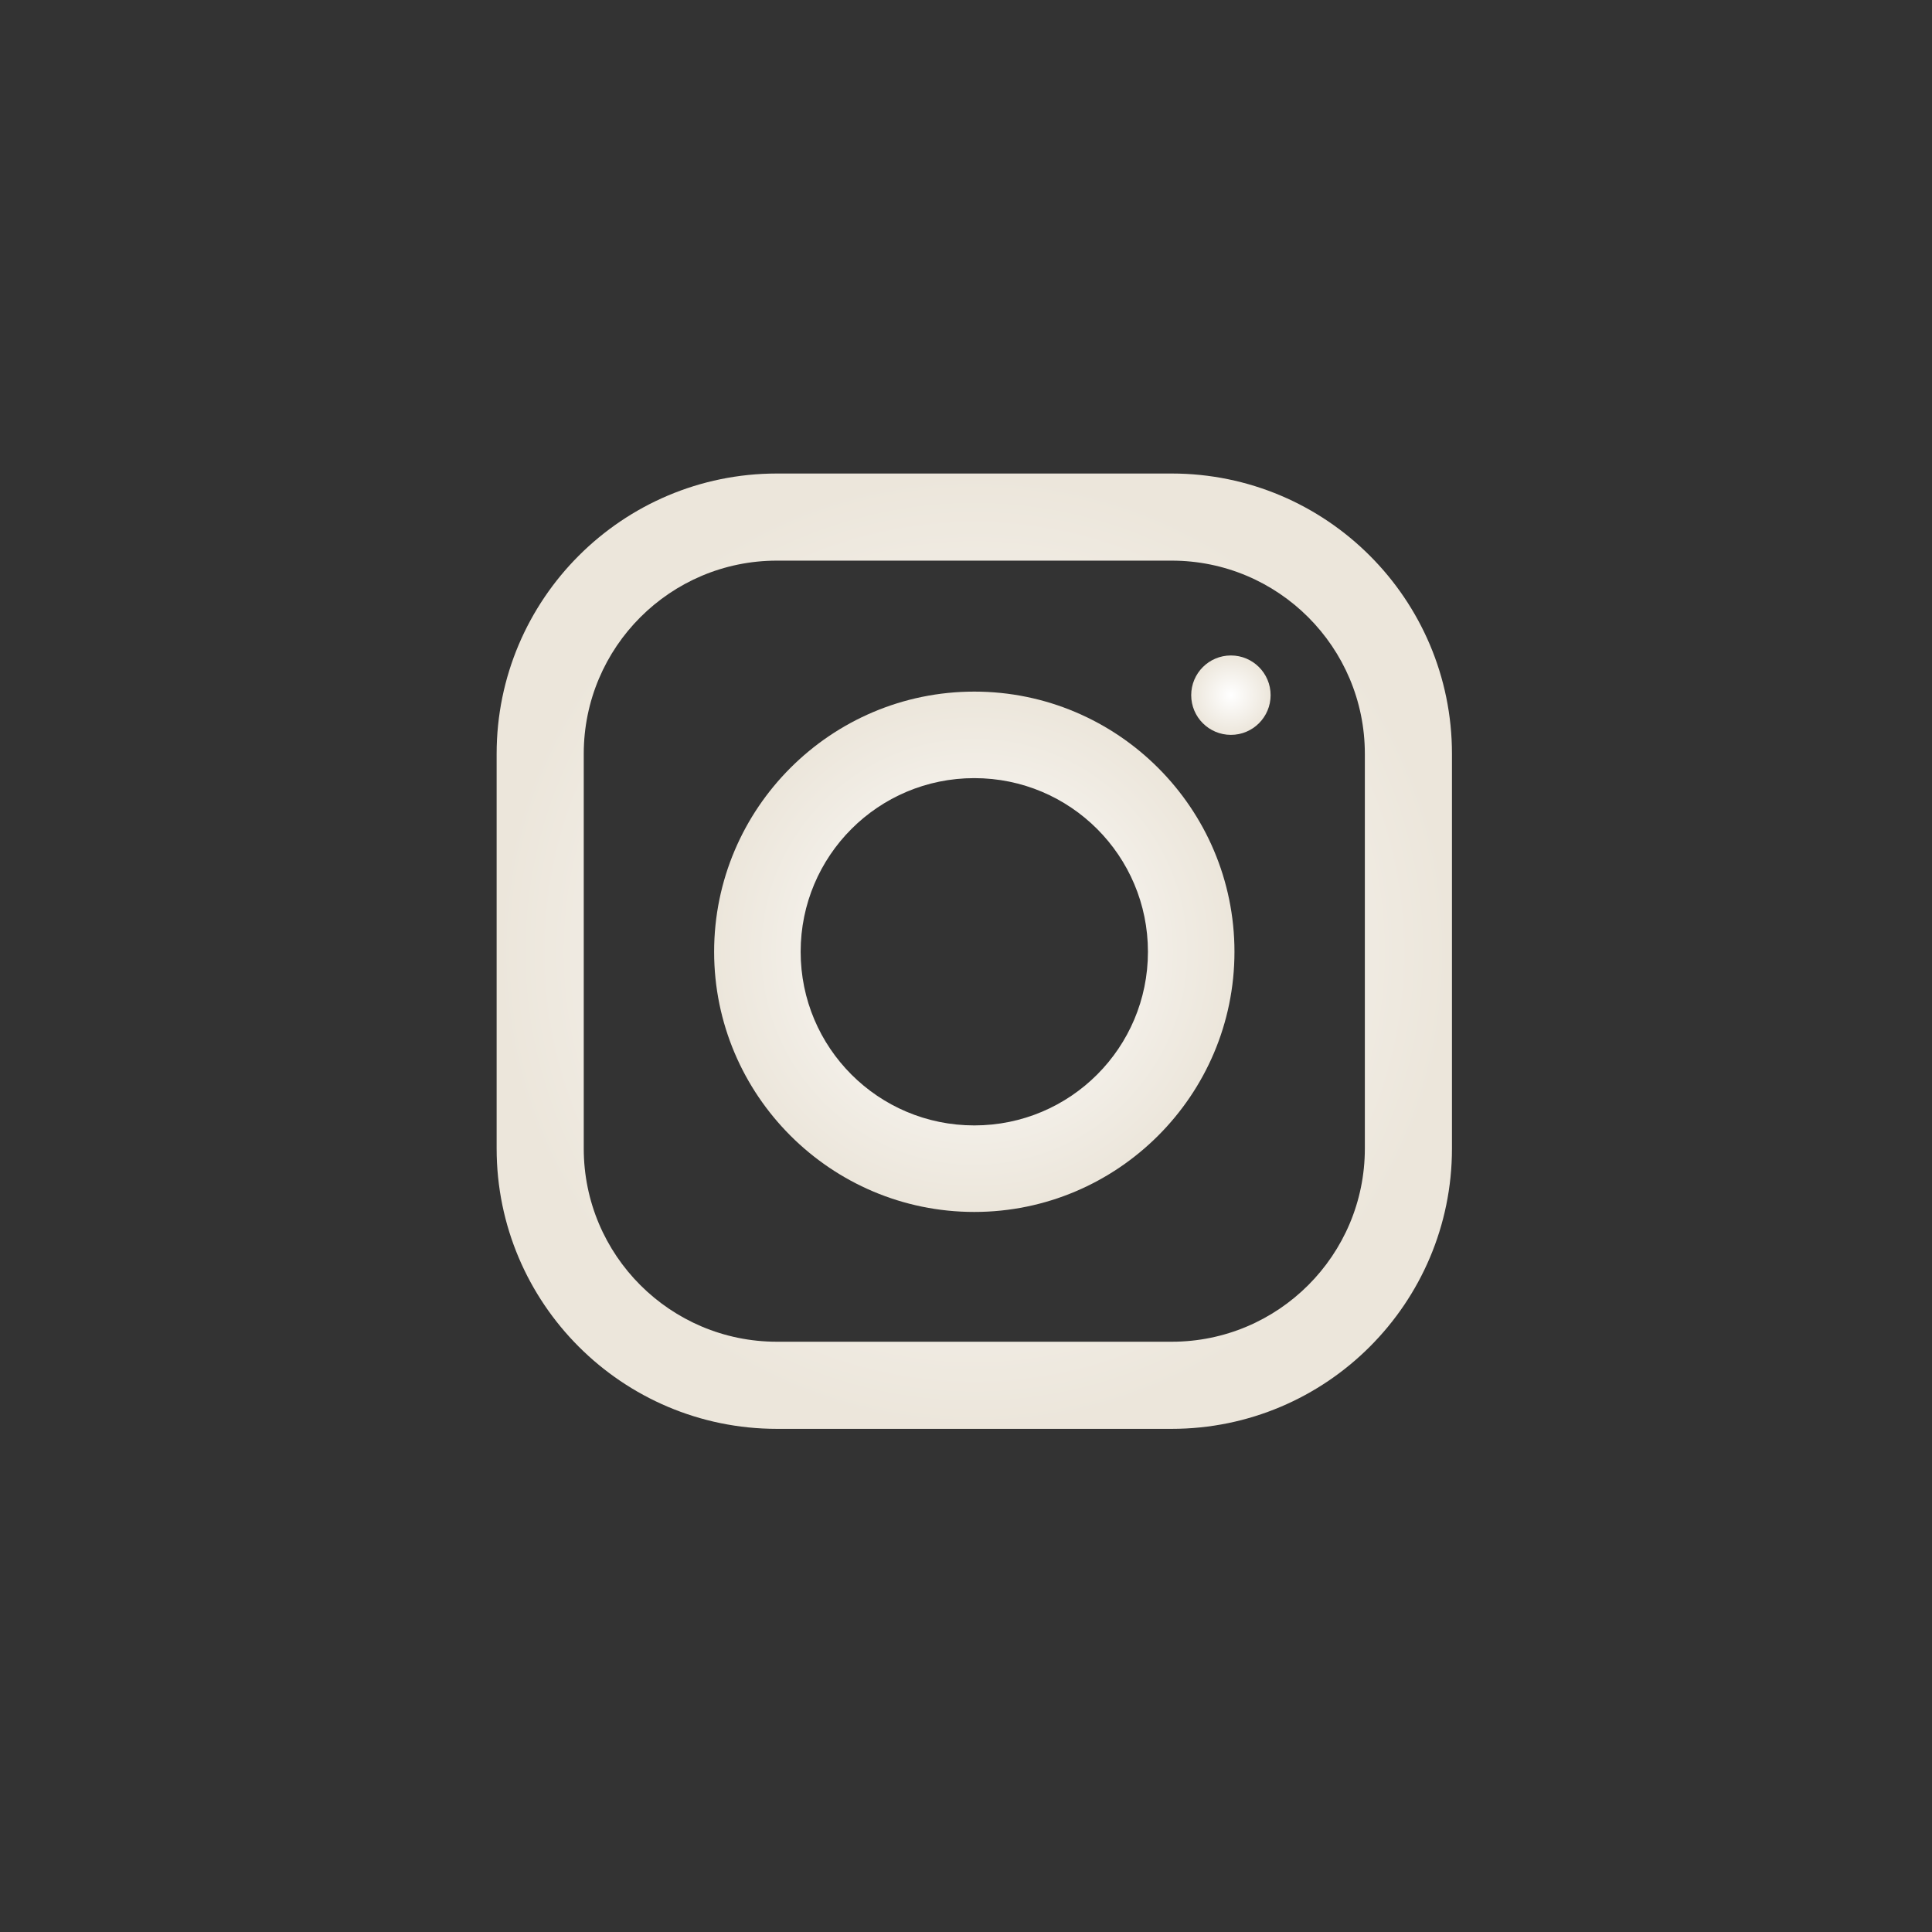
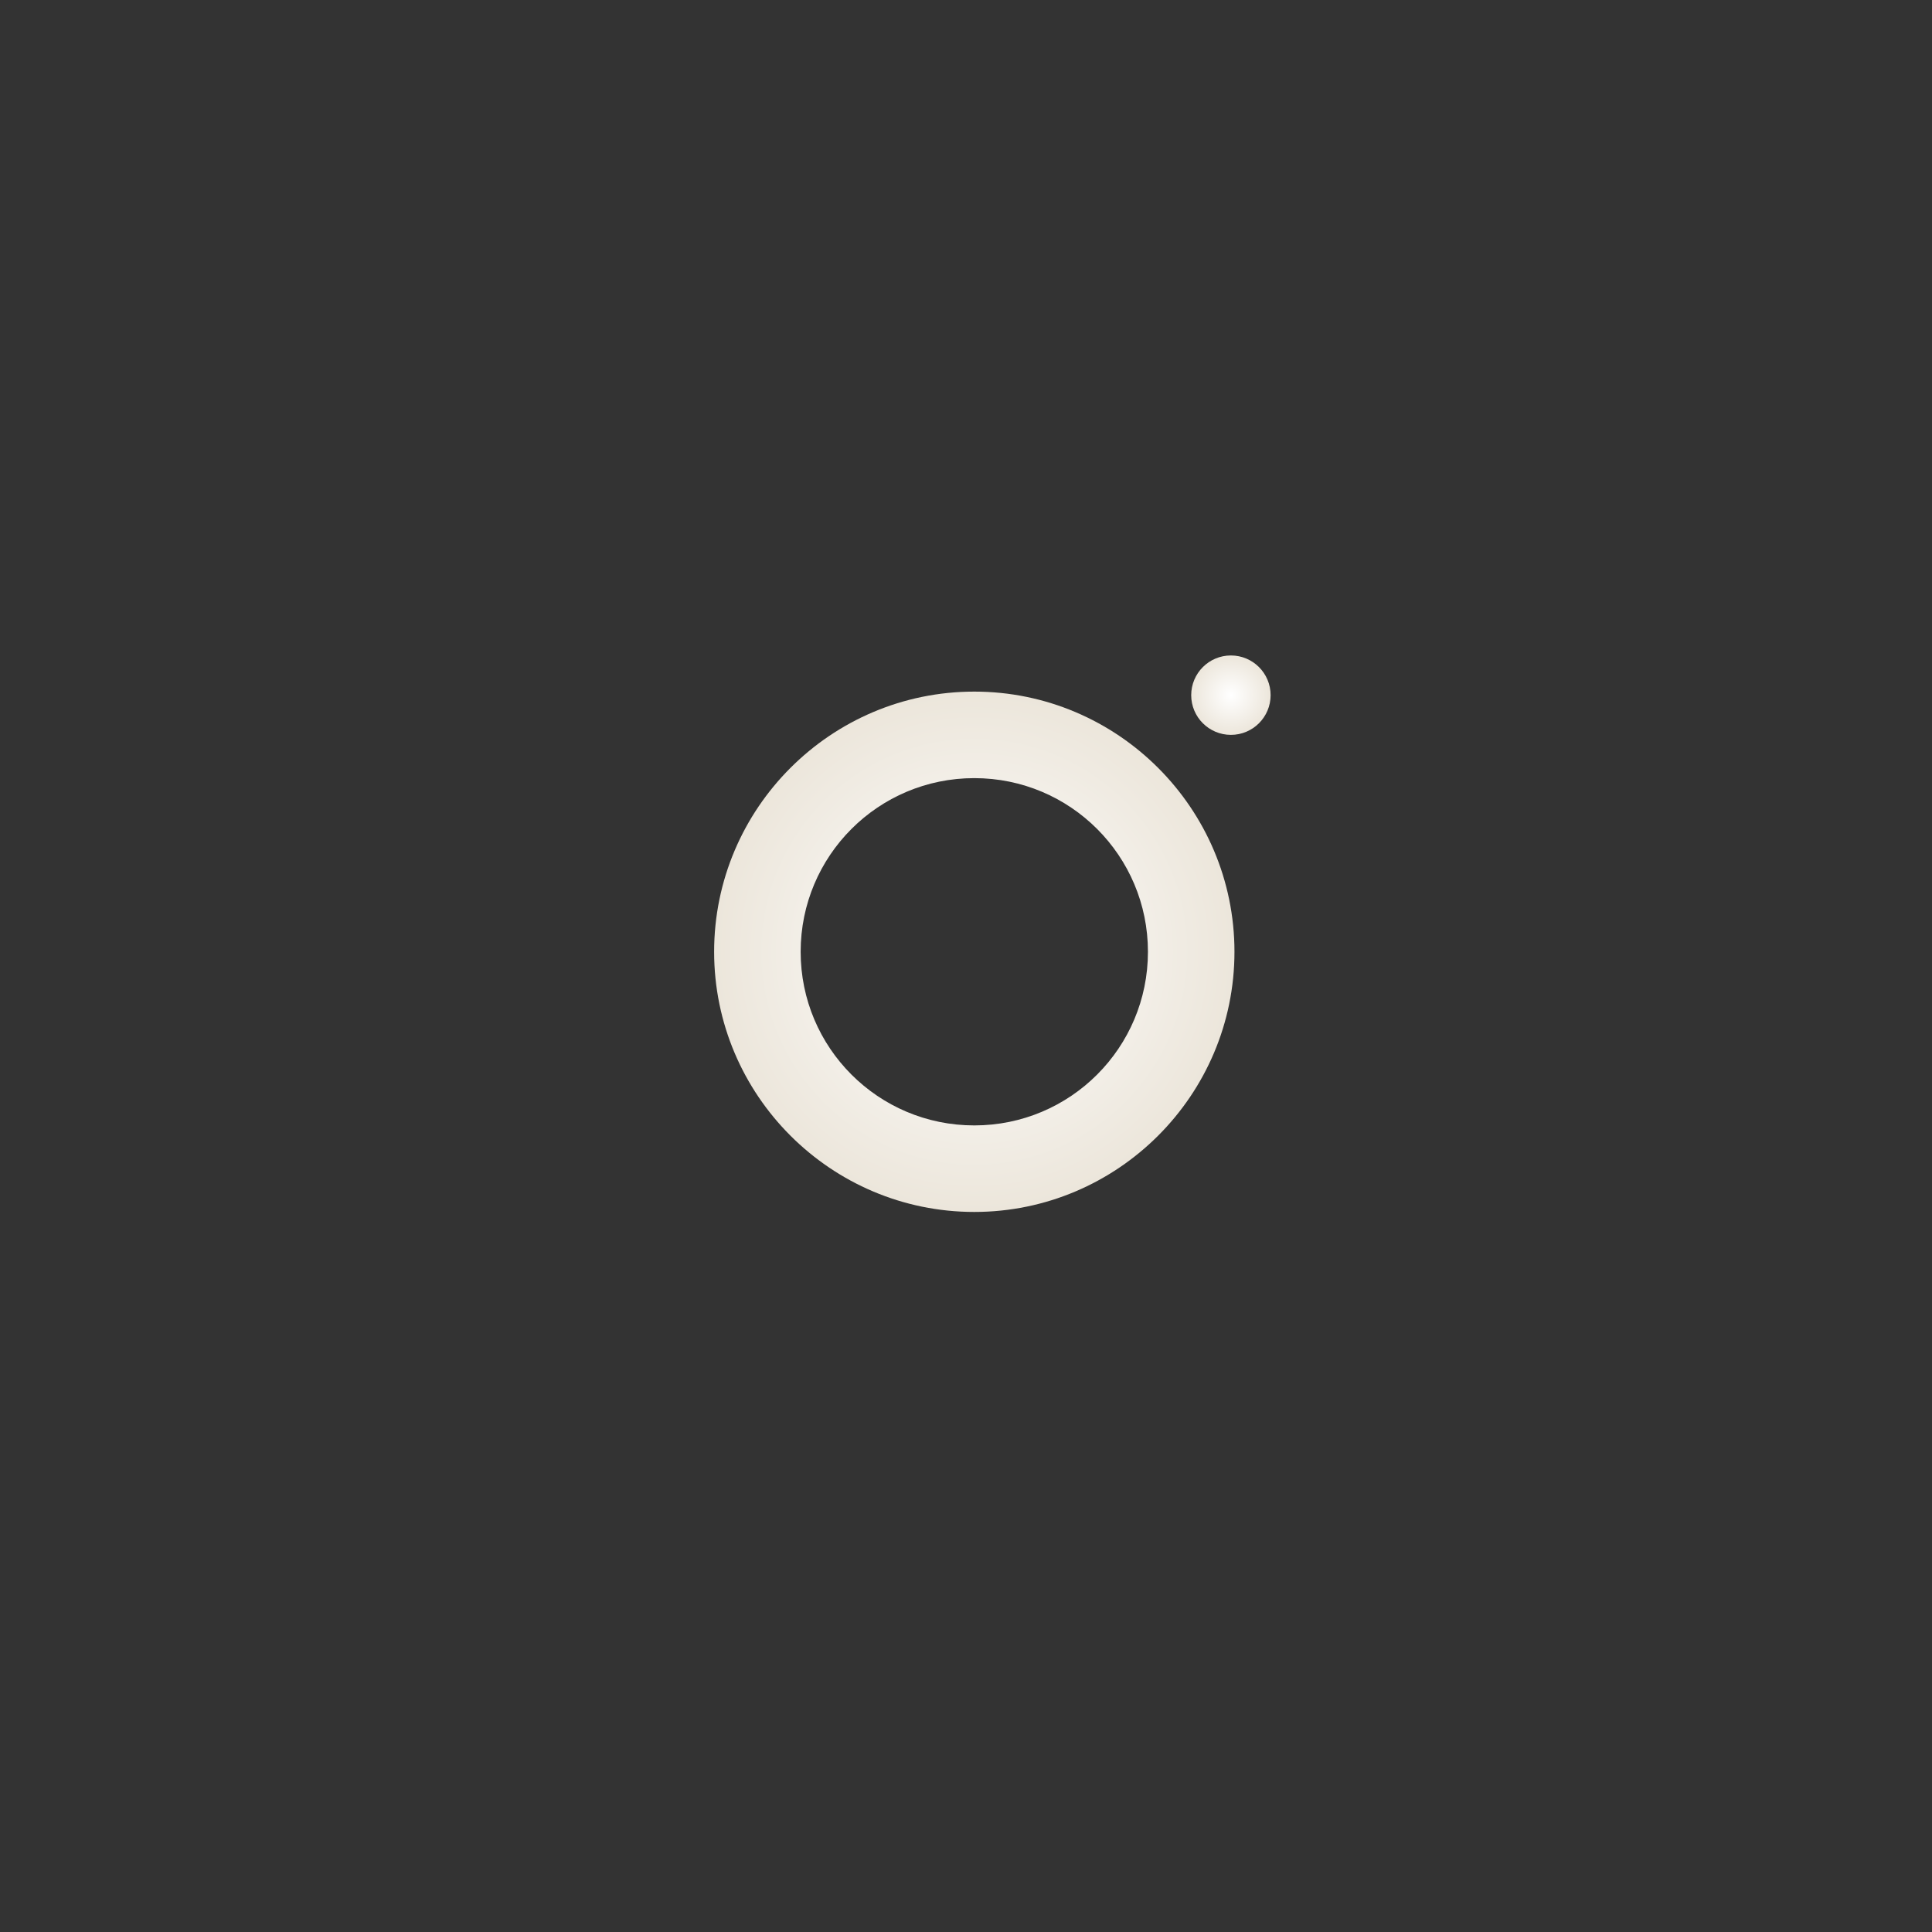
<svg xmlns="http://www.w3.org/2000/svg" xmlns:xlink="http://www.w3.org/1999/xlink" id="instagram" viewBox="0 0 32.6 32.6">
  <rect x="0" y="0" width="32.6" height="32.6" fill="#333333" stroke="none" />
  <defs>
    <style>
      .cls-1 {
        fill: url(#radial-gradient);
      }

      .cls-2 {
        fill: url(#radial-gradient-2);
      }

      .cls-3 {
        fill: url(#radial-gradient-3);
      }
    </style>
    <radialGradient id="radial-gradient" cx="16.44" cy="16.06" fx="16.44" fy="16.06" r="8.06" gradientUnits="userSpaceOnUse">
      <stop offset="0" stop-color="#fff" />
      <stop offset="1" stop-color="#ece6db" />
    </radialGradient>
    <radialGradient id="radial-gradient-2" r="4.39" xlink:href="#radial-gradient" />
    <radialGradient id="radial-gradient-3" cx="20.77" cy="11.73" fx="20.77" fy="11.73" r=".67" xlink:href="#radial-gradient" />
  </defs>
-   <path class="cls-1" d="M19.77,24.11h-6.66c-2.61,0-4.73-2.12-4.73-4.73v-6.66c0-2.61,2.12-4.73,4.73-4.73h6.66c2.61,0,4.73,2.12,4.73,4.73v6.66c0,2.61-2.12,4.73-4.73,4.73Zm-6.66-14.65c-1.8,0-3.26,1.46-3.26,3.26v6.66c0,1.8,1.46,3.26,3.26,3.26h6.66c1.8,0,3.26-1.46,3.26-3.26v-6.66c0-1.8-1.46-3.26-3.26-3.26h-6.66Z" />
  <path class="cls-2" d="M16.44,20.45c-2.42,0-4.39-1.97-4.39-4.39s1.97-4.39,4.39-4.39,4.39,1.97,4.39,4.39-1.97,4.39-4.39,4.39Zm0-7.32c-1.62,0-2.93,1.31-2.93,2.93s1.31,2.93,2.93,2.93,2.93-1.31,2.93-2.93-1.31-2.93-2.93-2.93Z" />
  <path class="cls-3" d="M20.77,11.06c-.37,0-.67,.3-.67,.67,0,.37,.3,.67,.67,.67h0c.37,0,.67-.3,.67-.67,0-.37-.3-.67-.67-.67h0Z" />
</svg>